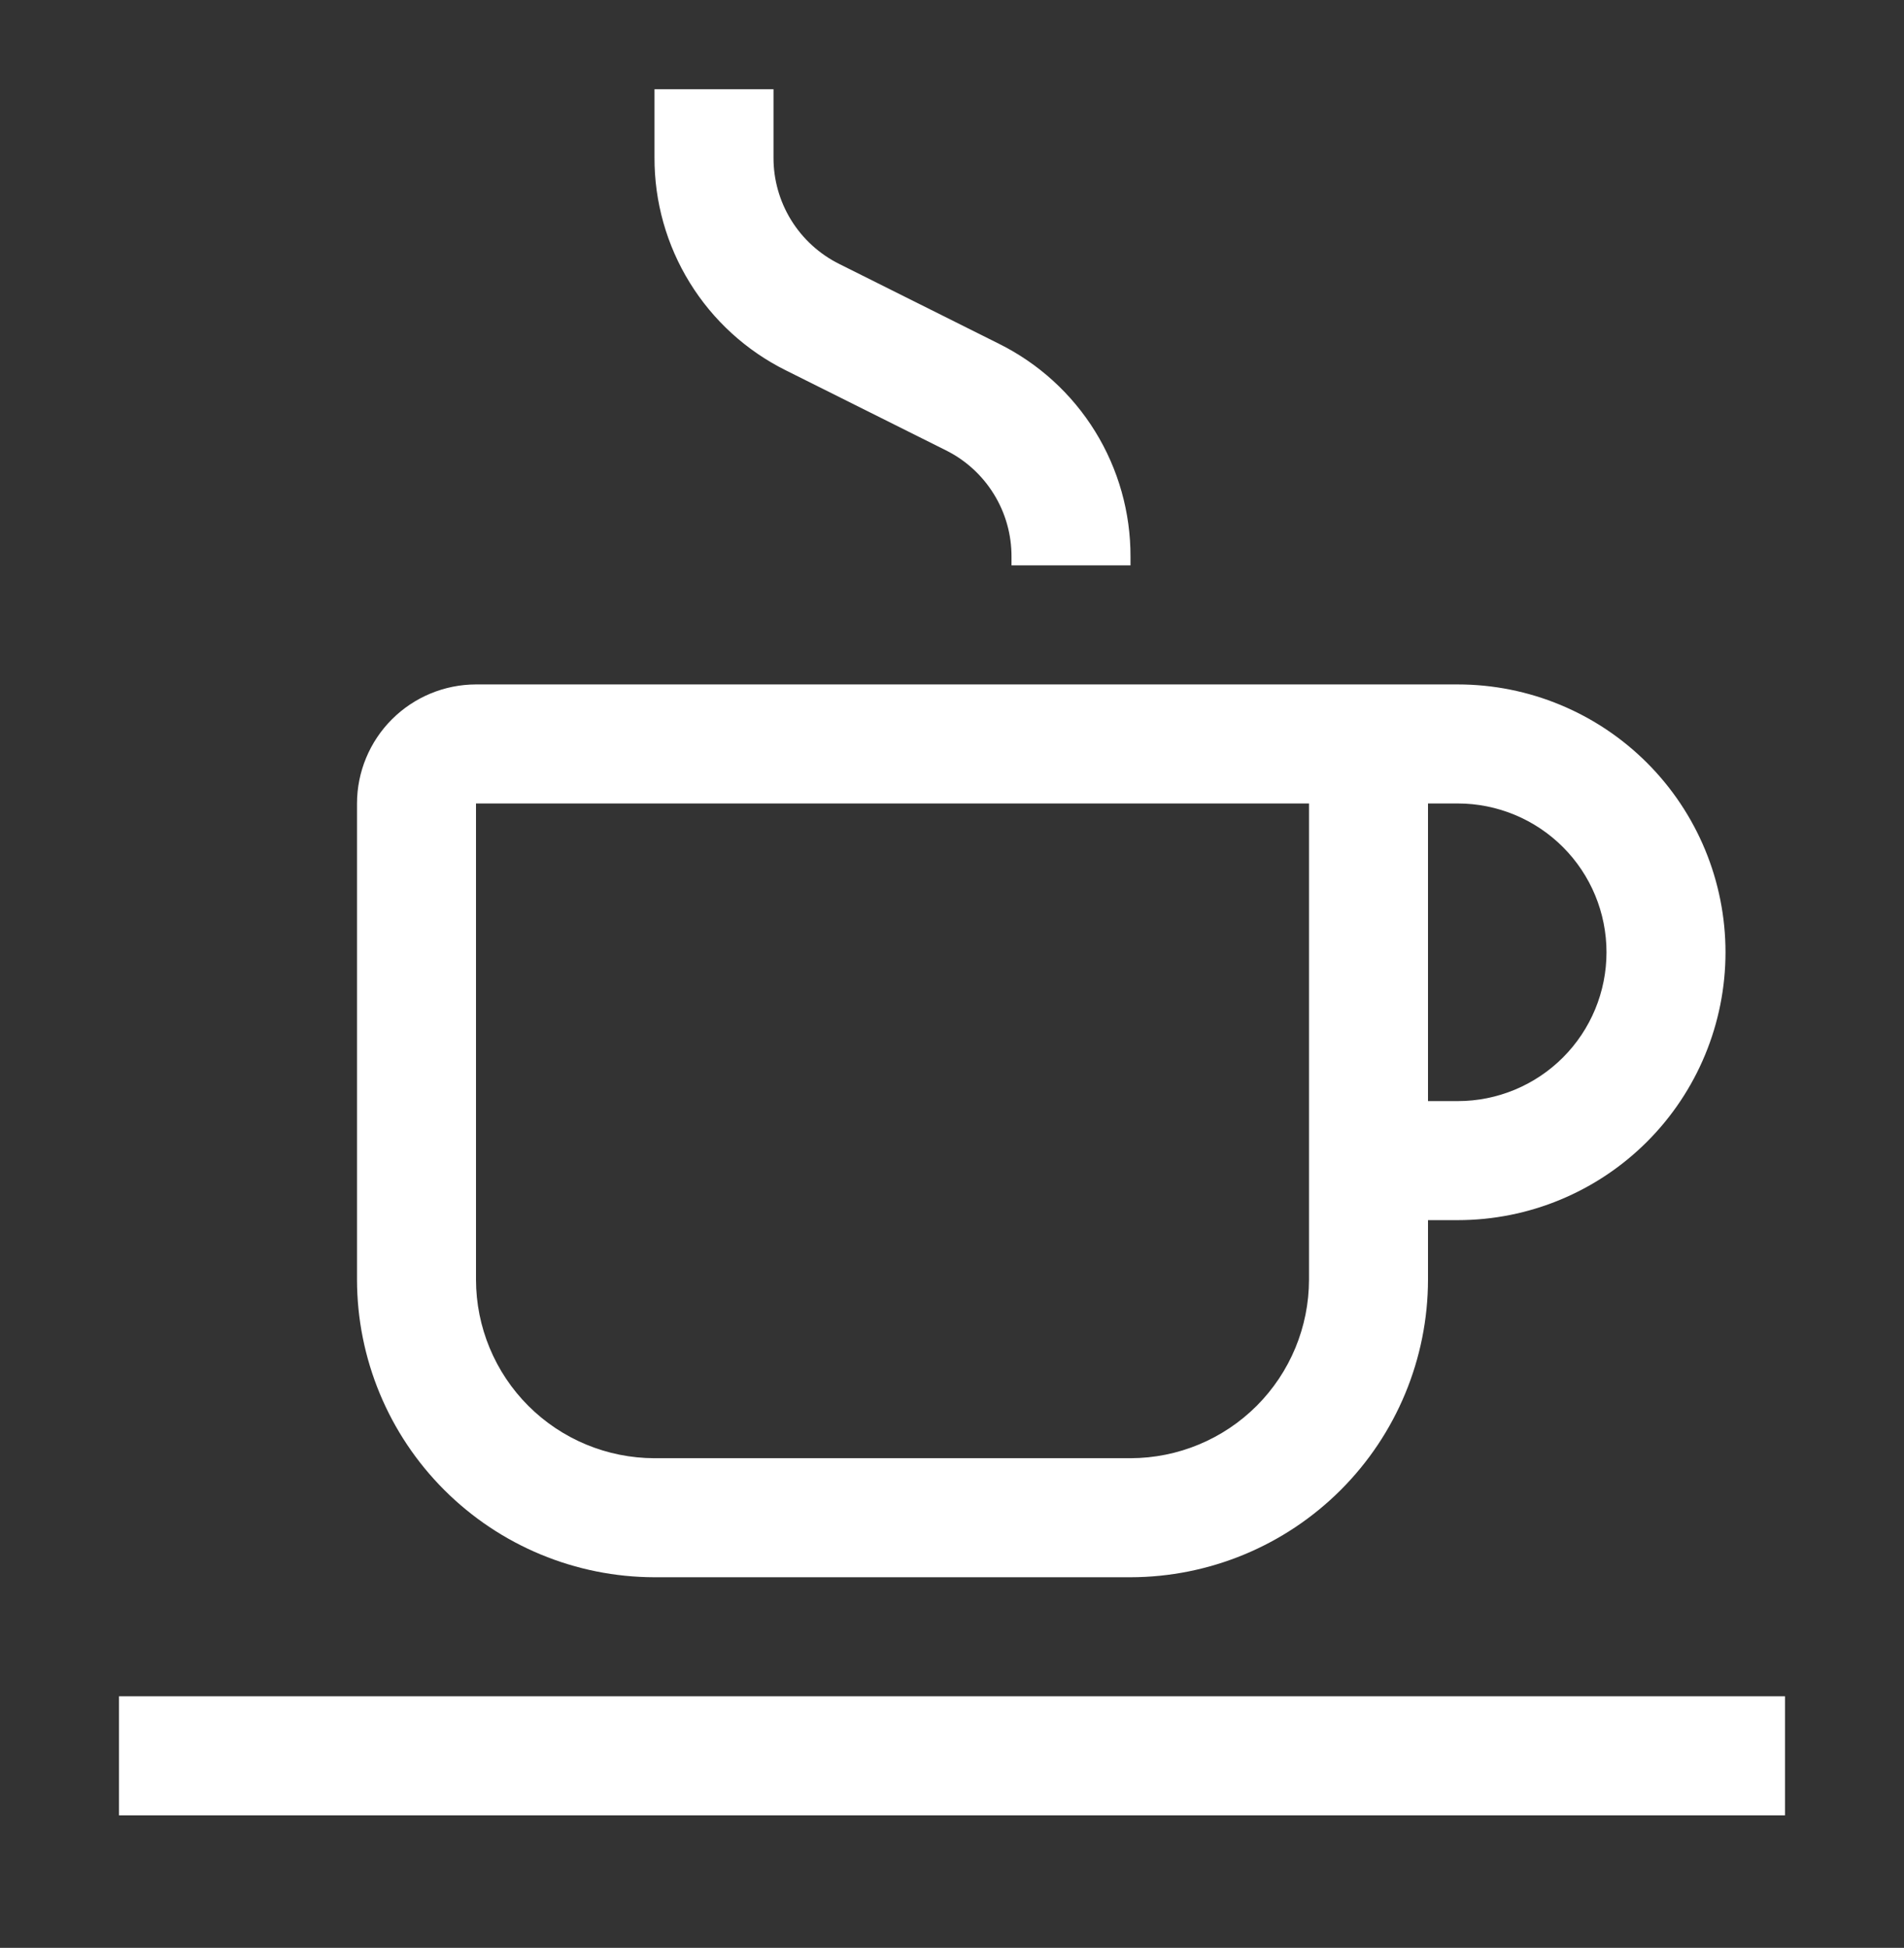
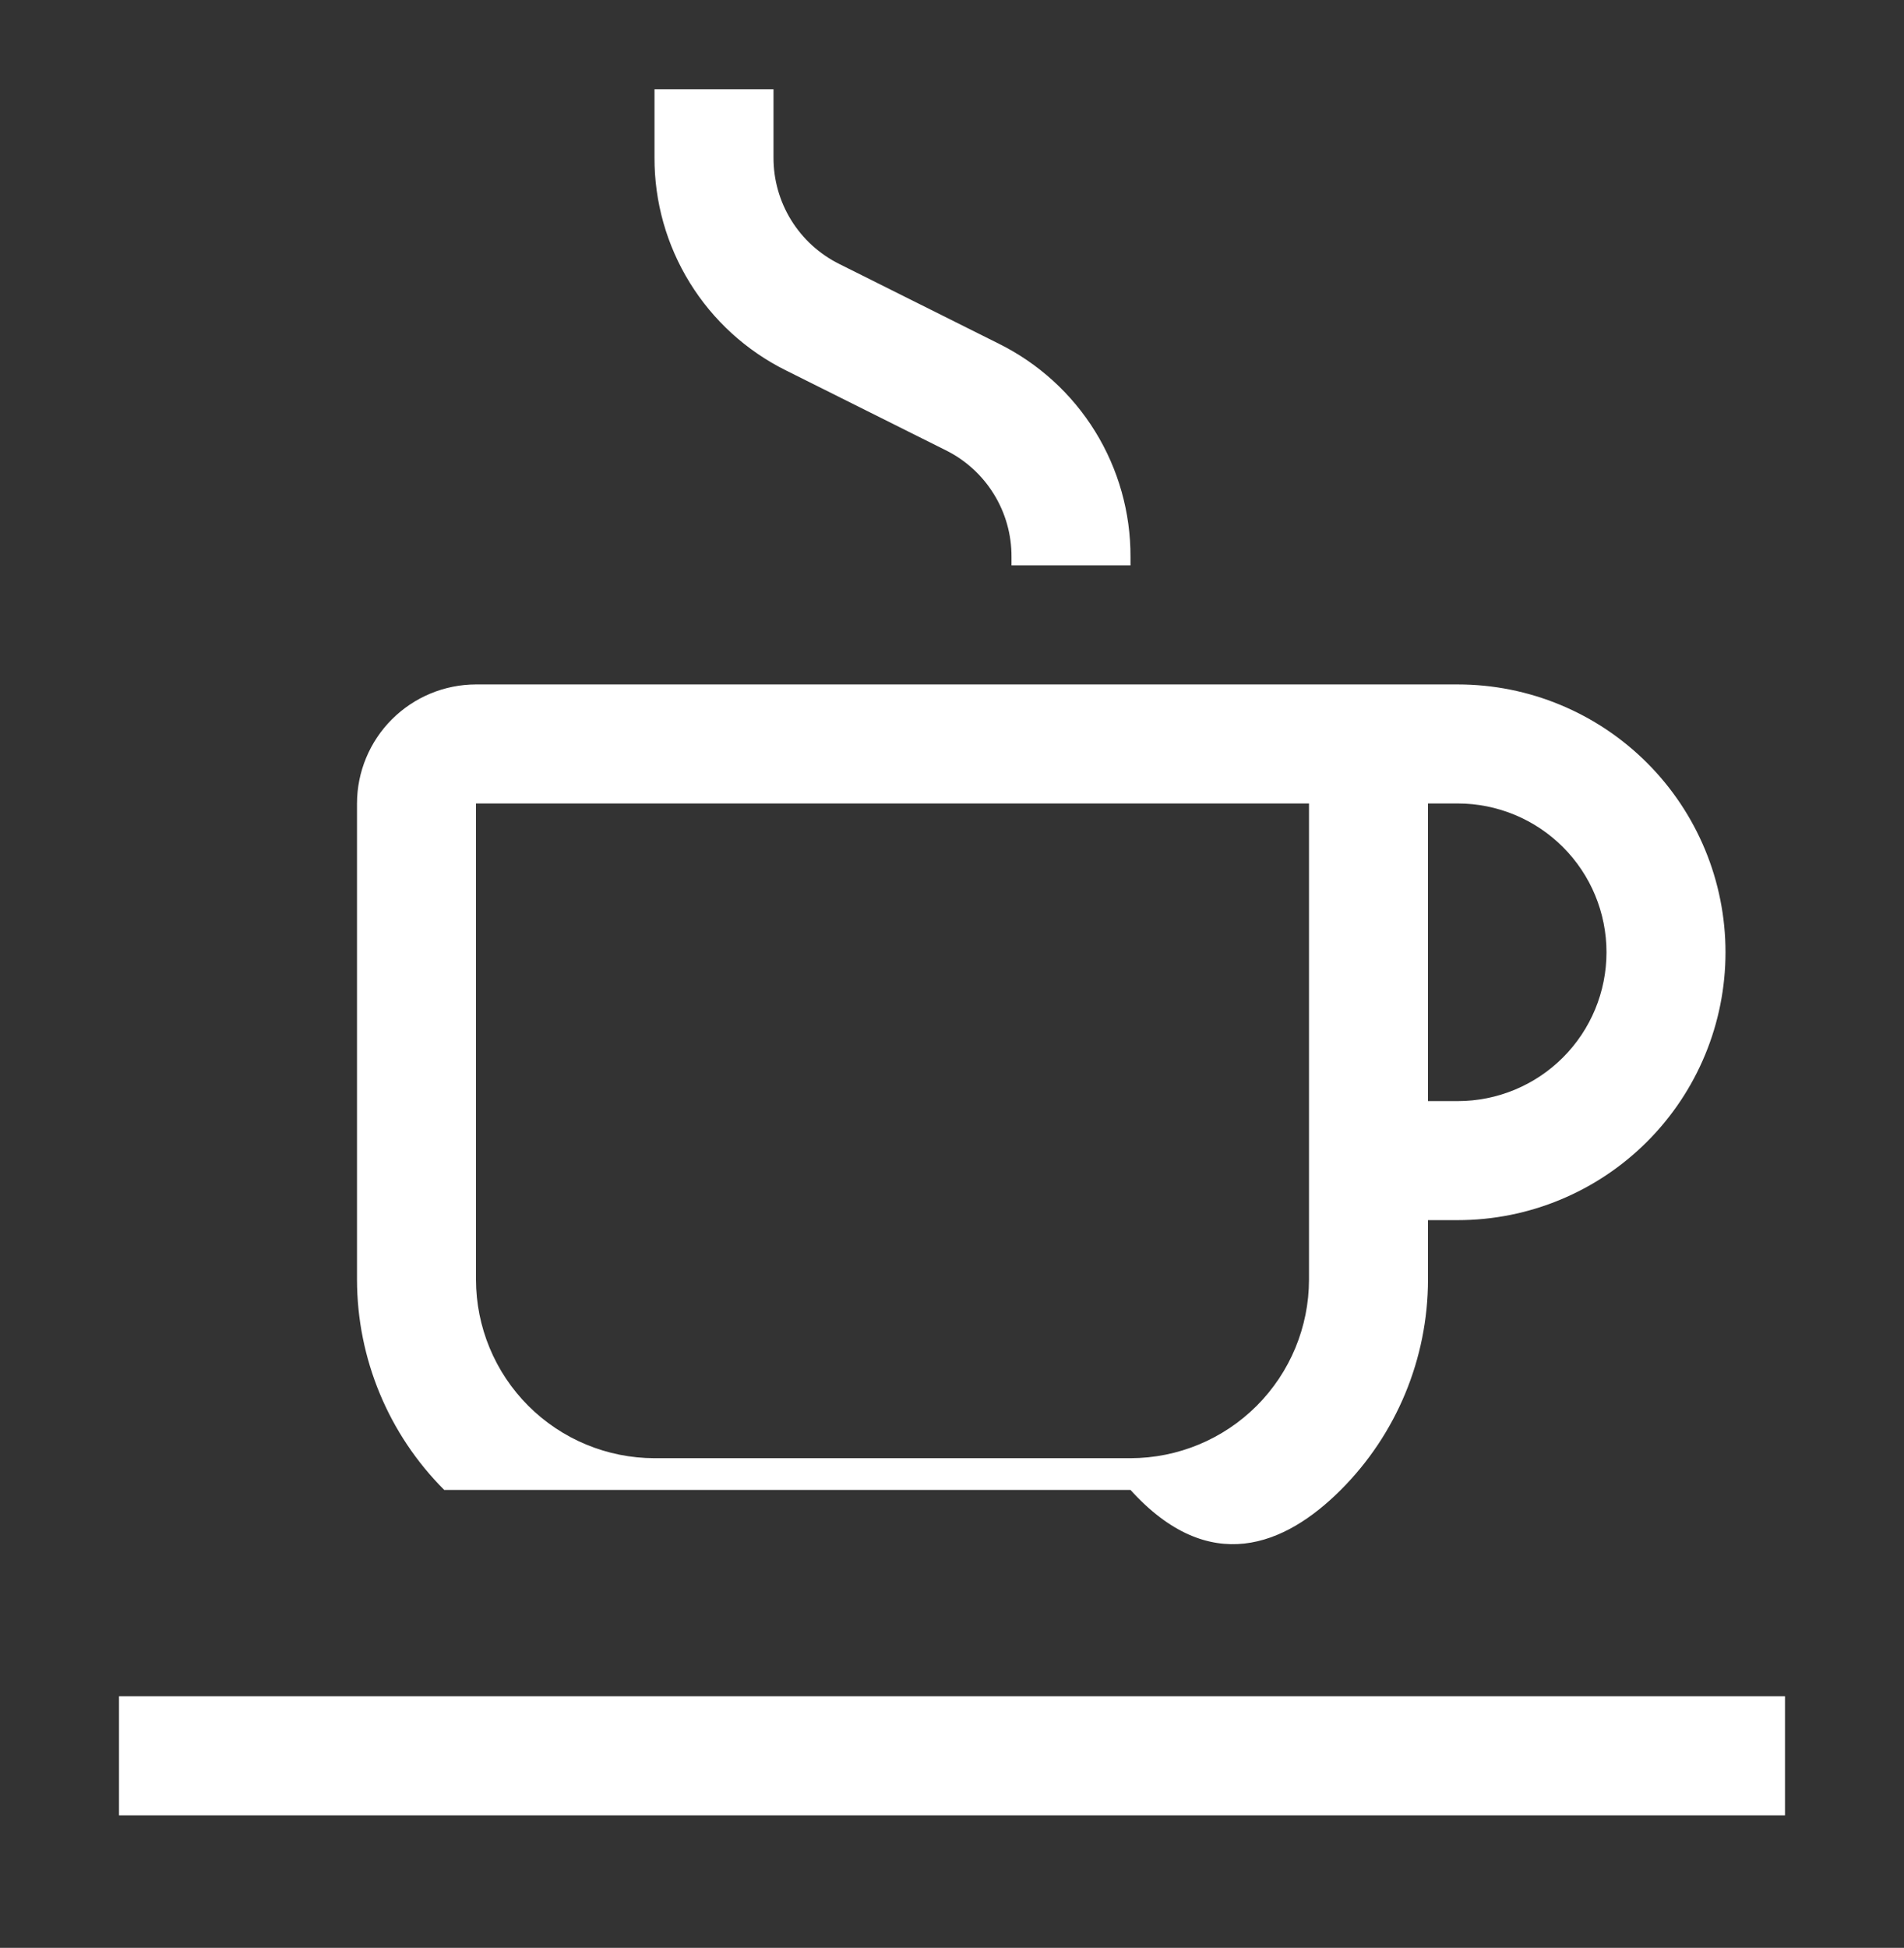
<svg xmlns="http://www.w3.org/2000/svg" width="44" height="45" viewBox="0 0 44 45" fill="none">
  <rect x="0" y="0" width="44" height="45" fill="#333333" stroke="none" />
-   <path d="M2.75 39.188H41.25V41.938H2.75V39.188ZM33.688 15.812H11C10.271 15.813 9.572 16.103 9.056 16.619C8.541 17.134 8.251 17.833 8.25 18.562V29.562C8.252 31.385 8.977 33.133 10.266 34.421C11.555 35.71 13.302 36.435 15.125 36.438H26.125C27.948 36.435 29.695 35.71 30.984 34.421C32.273 33.133 32.998 31.385 33 29.562V28.188H33.688C35.328 28.188 36.902 27.536 38.063 26.375C39.223 25.215 39.875 23.641 39.875 22C39.875 20.359 39.223 18.785 38.063 17.625C36.902 16.464 35.328 15.812 33.688 15.812ZM30.25 29.562C30.249 30.656 29.814 31.705 29.041 32.478C28.267 33.252 27.219 33.686 26.125 33.688H15.125C14.031 33.686 12.983 33.252 12.209 32.478C11.436 31.705 11.001 30.656 11 29.562V18.562H30.25V29.562ZM33.688 25.438H33V18.562H33.688C34.599 18.562 35.474 18.925 36.118 19.569C36.763 20.214 37.125 21.088 37.125 22C37.125 22.912 36.763 23.786 36.118 24.431C35.474 25.075 34.599 25.438 33.688 25.438ZM26.125 13.062H23.375V12.862C23.377 12.351 23.236 11.849 22.967 11.415C22.699 10.98 22.314 10.629 21.856 10.402L18.164 8.558C17.248 8.104 16.478 7.402 15.941 6.532C15.404 5.663 15.121 4.66 15.125 3.638V2.062H17.875V3.638C17.873 4.149 18.015 4.651 18.283 5.085C18.552 5.52 18.937 5.871 19.394 6.098L23.085 7.942C24 8.396 24.771 9.098 25.308 9.967C25.845 10.837 26.128 11.84 26.125 12.862V13.062Z" fill="white" />
+   <path d="M2.75 39.188H41.25V41.938H2.75V39.188ZM33.688 15.812H11C10.271 15.813 9.572 16.103 9.056 16.619C8.541 17.134 8.251 17.833 8.25 18.562V29.562C8.252 31.385 8.977 33.133 10.266 34.421H26.125C27.948 36.435 29.695 35.71 30.984 34.421C32.273 33.133 32.998 31.385 33 29.562V28.188H33.688C35.328 28.188 36.902 27.536 38.063 26.375C39.223 25.215 39.875 23.641 39.875 22C39.875 20.359 39.223 18.785 38.063 17.625C36.902 16.464 35.328 15.812 33.688 15.812ZM30.25 29.562C30.249 30.656 29.814 31.705 29.041 32.478C28.267 33.252 27.219 33.686 26.125 33.688H15.125C14.031 33.686 12.983 33.252 12.209 32.478C11.436 31.705 11.001 30.656 11 29.562V18.562H30.25V29.562ZM33.688 25.438H33V18.562H33.688C34.599 18.562 35.474 18.925 36.118 19.569C36.763 20.214 37.125 21.088 37.125 22C37.125 22.912 36.763 23.786 36.118 24.431C35.474 25.075 34.599 25.438 33.688 25.438ZM26.125 13.062H23.375V12.862C23.377 12.351 23.236 11.849 22.967 11.415C22.699 10.98 22.314 10.629 21.856 10.402L18.164 8.558C17.248 8.104 16.478 7.402 15.941 6.532C15.404 5.663 15.121 4.66 15.125 3.638V2.062H17.875V3.638C17.873 4.149 18.015 4.651 18.283 5.085C18.552 5.52 18.937 5.871 19.394 6.098L23.085 7.942C24 8.396 24.771 9.098 25.308 9.967C25.845 10.837 26.128 11.84 26.125 12.862V13.062Z" fill="white" />
</svg>